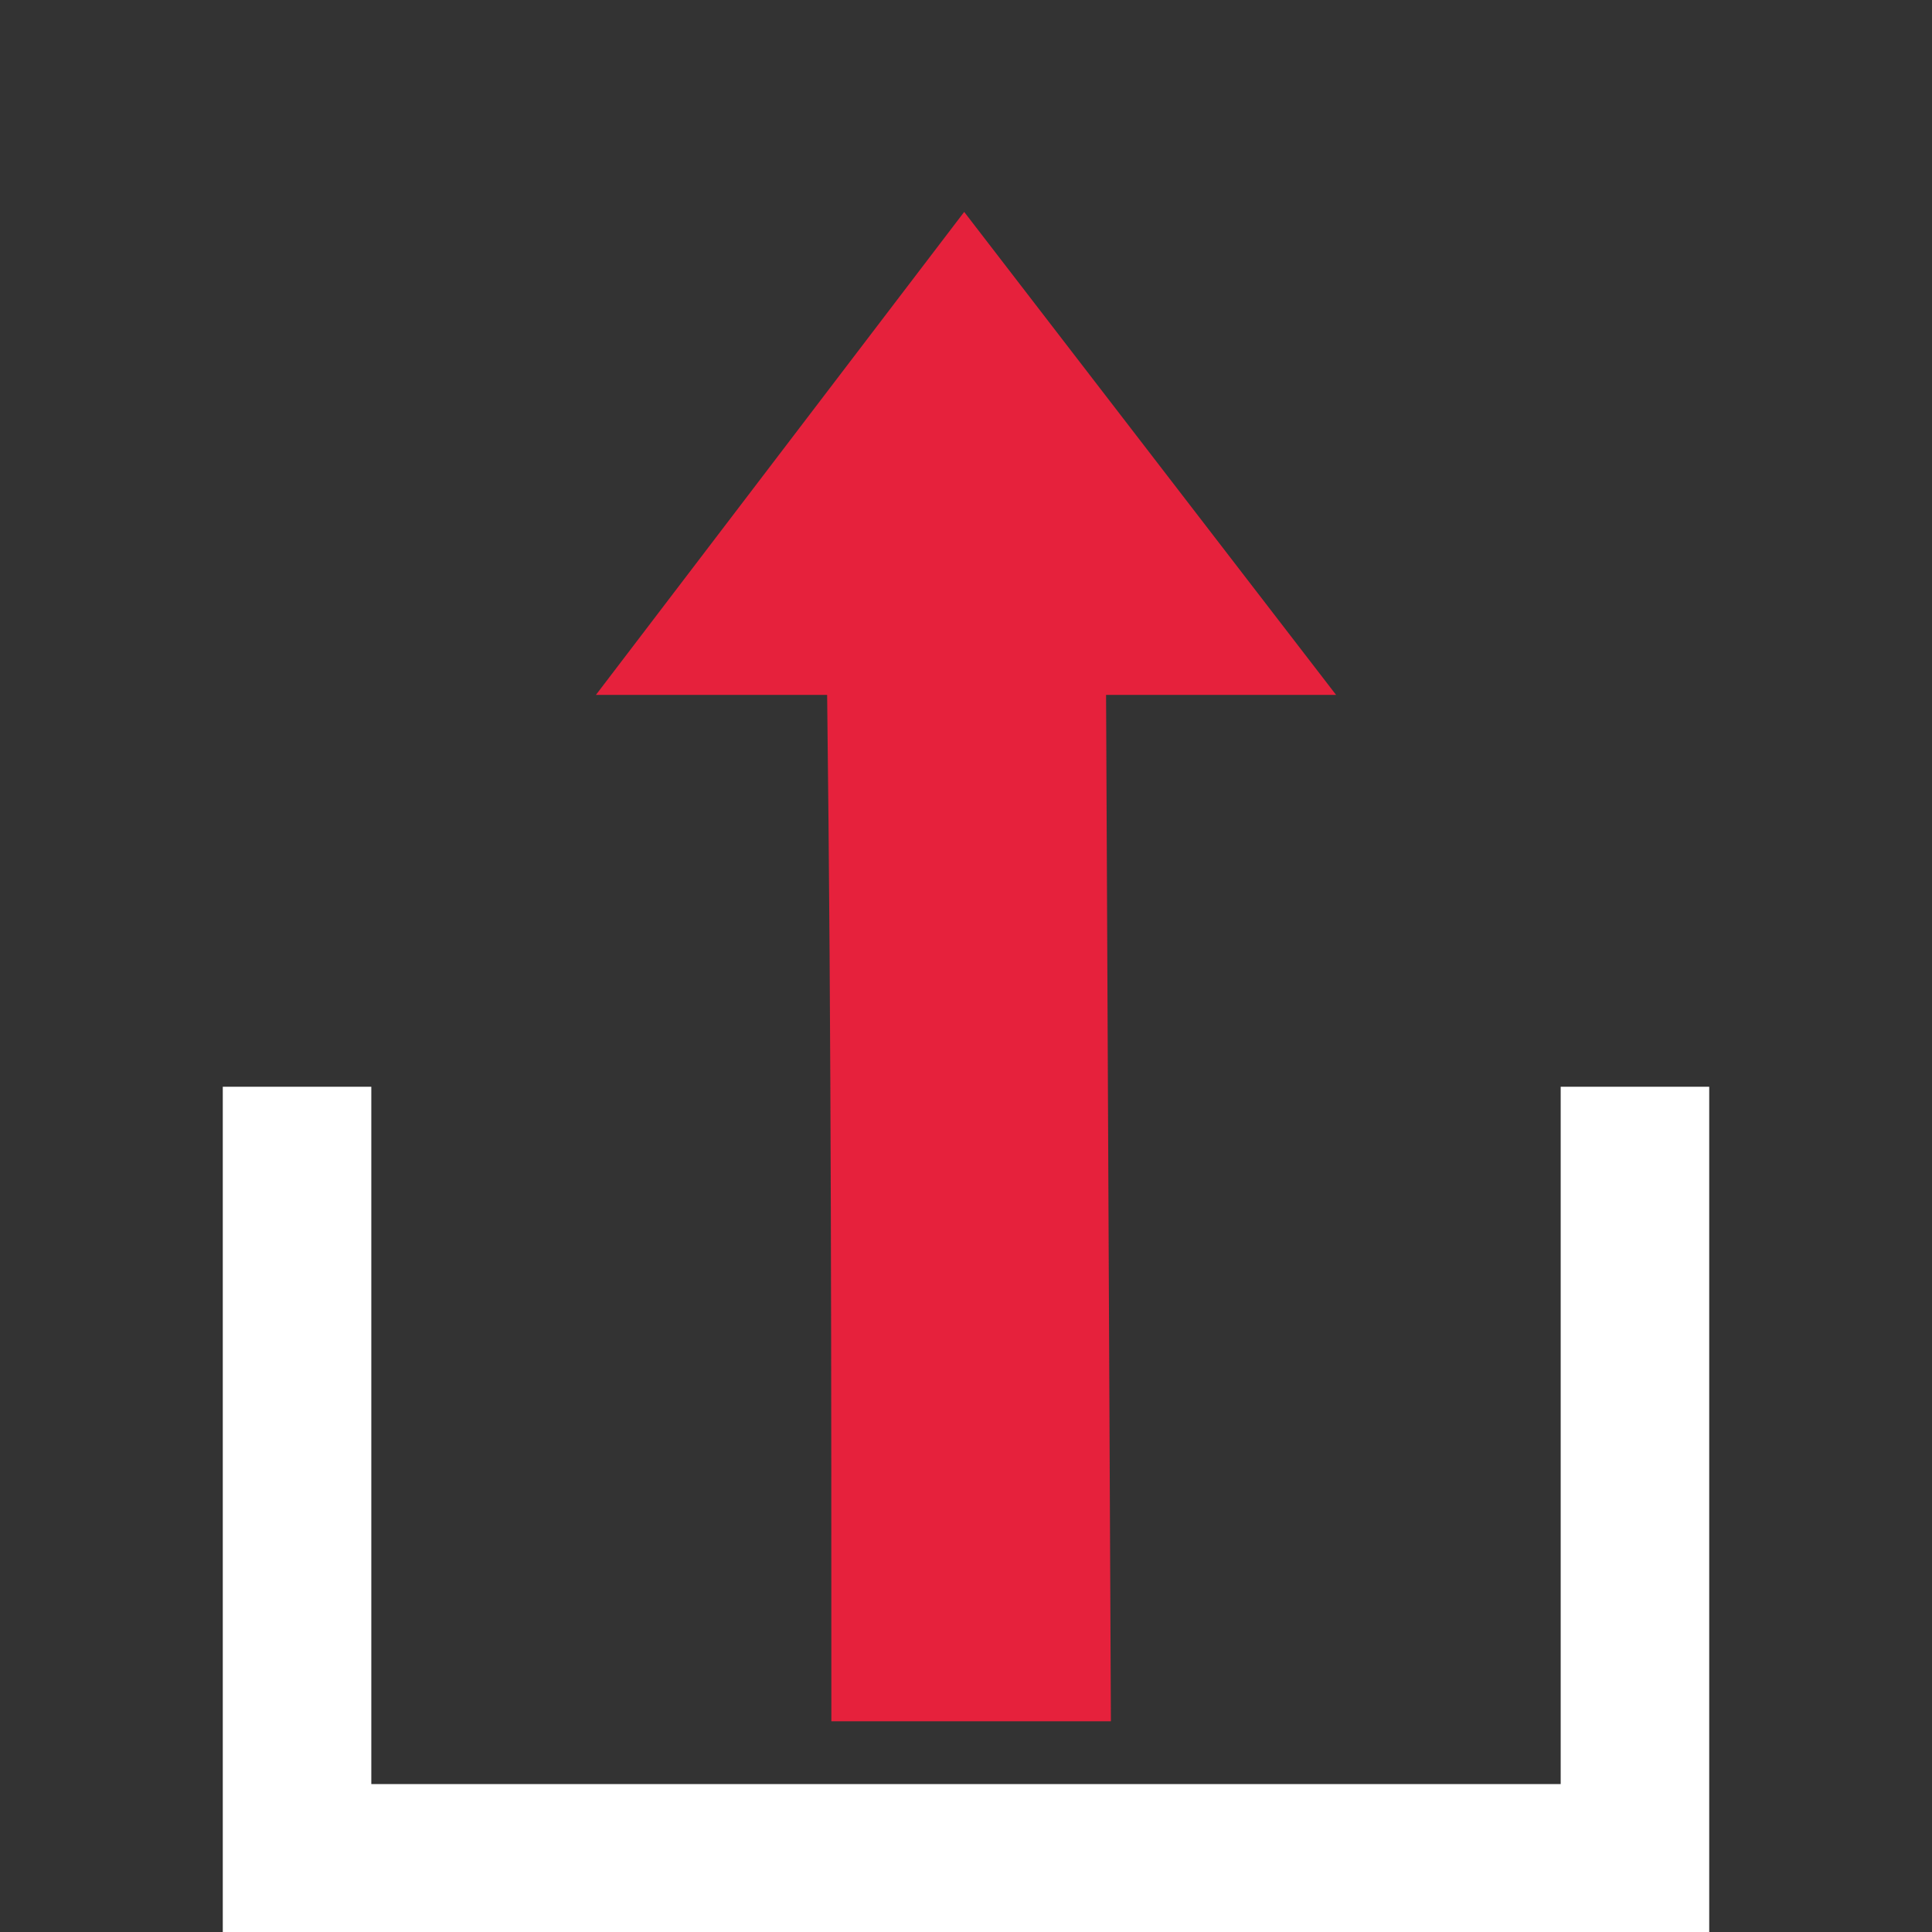
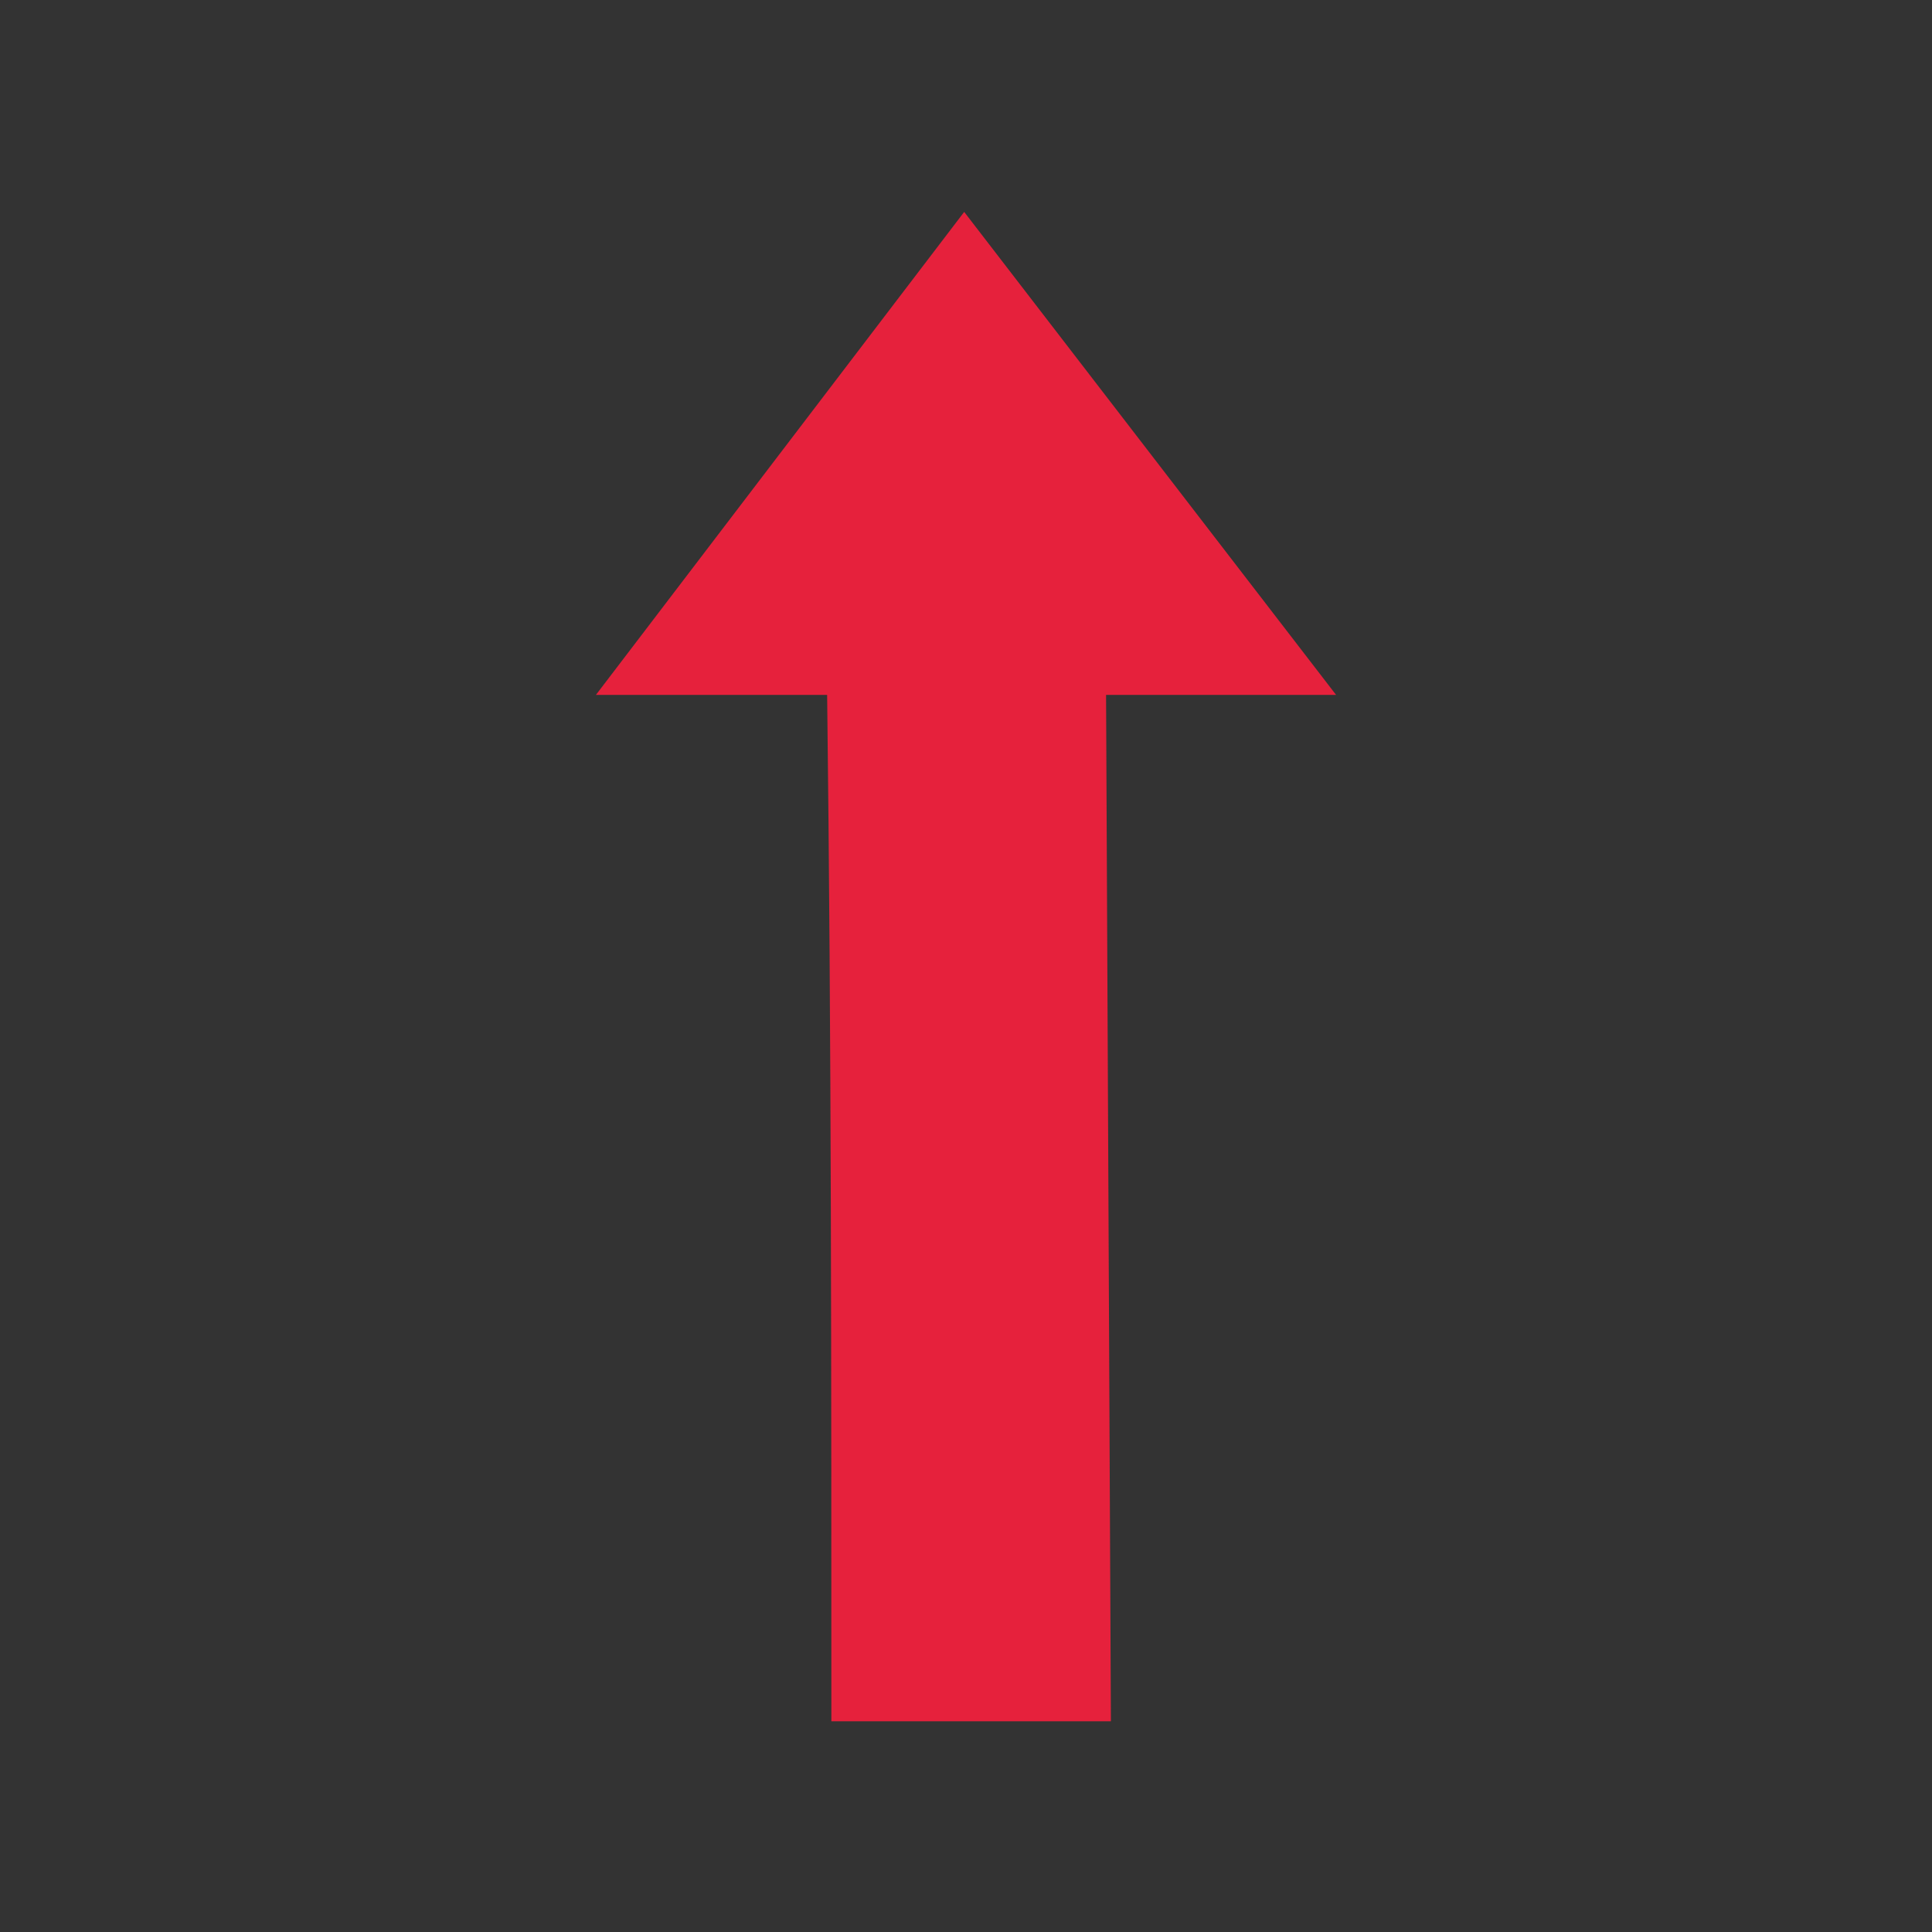
<svg xmlns="http://www.w3.org/2000/svg" id="Calque_1" data-name="Calque 1" viewBox="0 0 32 32">
  <rect x="0" y="0" width="32" height="32" fill="#333333" stroke="none" />
  <defs>
    <style>.cls-1{fill:#fff;}.cls-2{fill:#e6213c;}</style>
  </defs>
  <title>FileExport</title>
-   <path id="base" class="cls-1" d="M25.85,18V29.55H6.15V18H3.69V32H28.31V18Z" />
  <path id="upwards_arrow" data-name="upwards arrow" class="cls-2" d="M18.32,11.51l.08,17-4.63,0c0-5.65,0-11.3-.07-17l-3.83,0,6.1-8,6.16,8Z" />
</svg>